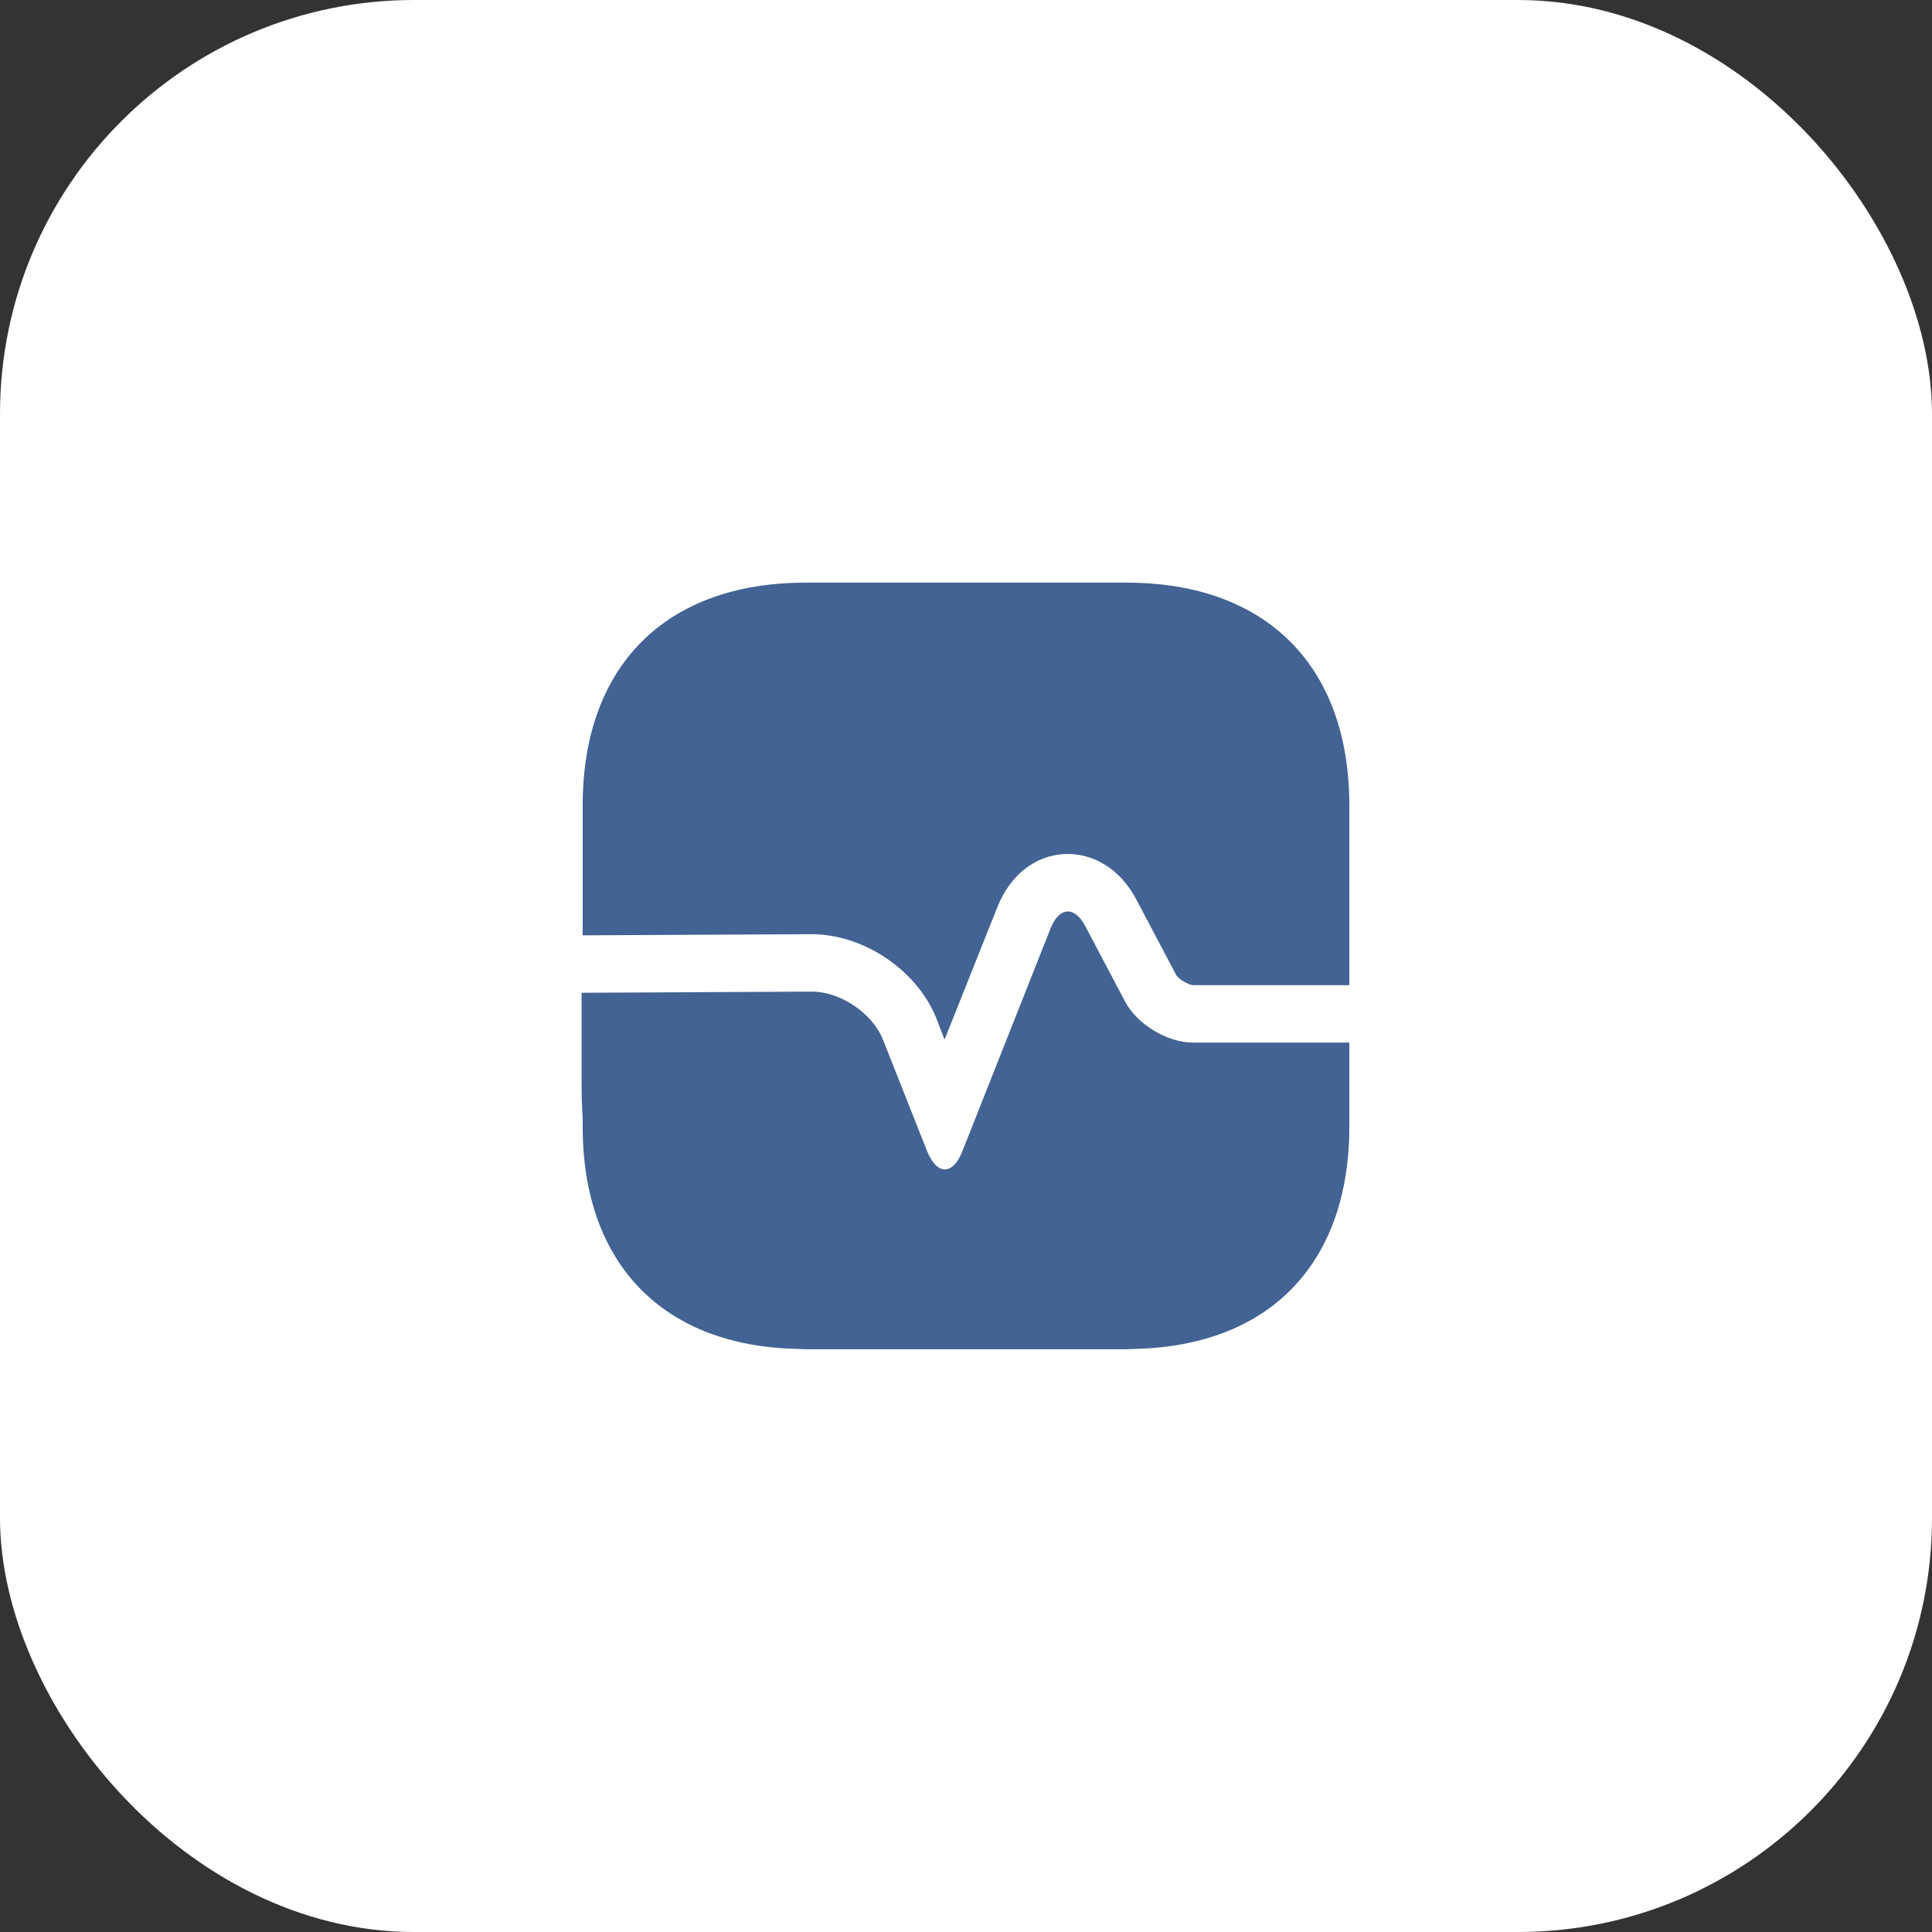
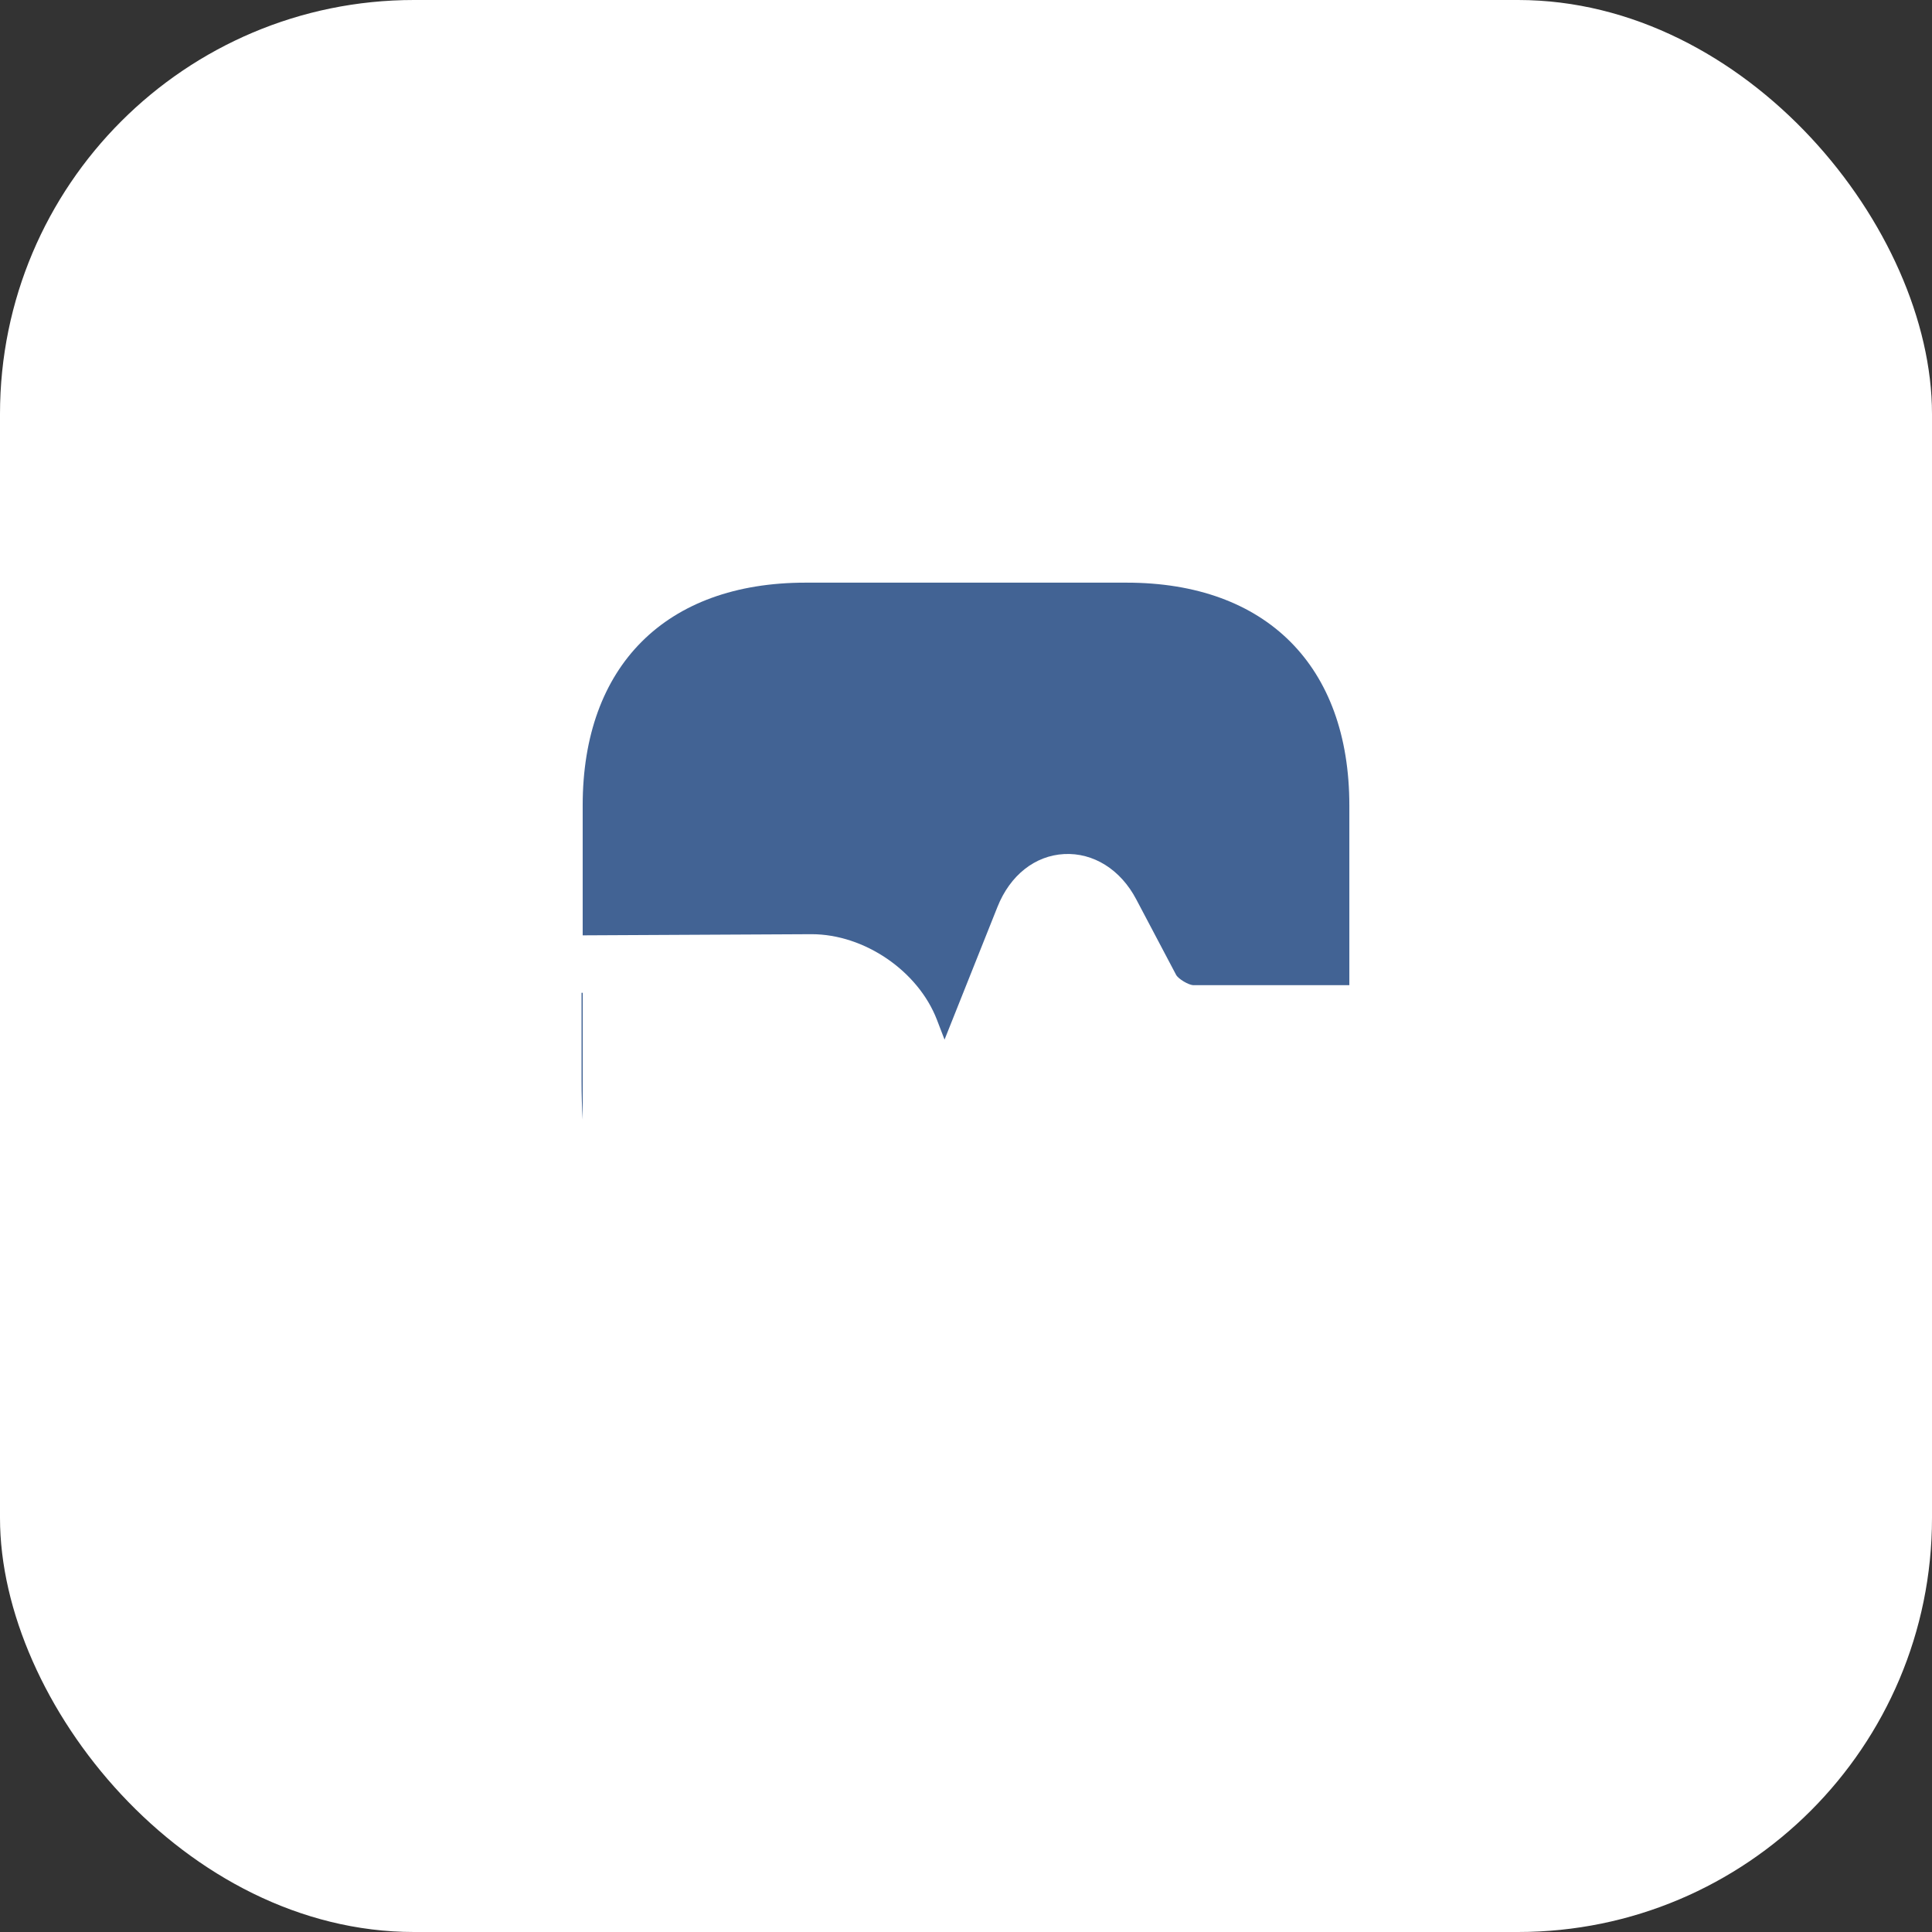
<svg xmlns="http://www.w3.org/2000/svg" width="84" height="84" fill="none" viewBox="0 0 84 84">
  <rect x="0" y="0" width="84" height="84" fill="#333333" stroke="none" />
  <rect width="84" height="84" fill="#fff" rx="18" />
  <path fill="#426394" d="M58.667 35.017v7.816h-6.8c-.2-.016-.633-.266-.733-.45L49.401 39.1c-.684-1.3-1.867-2.033-3.134-1.967-1.266.067-2.35.917-2.9 2.3l-2.3 5.767-.333-.867c-.817-2.116-3.15-3.716-5.45-3.716l-9.95.05v-5.65c0-6.067 3.617-9.684 9.683-9.684h13.967c6.067 0 9.683 3.617 9.683 9.684Z" />
-   <path fill="#426394" d="M58.667 48.981v-3.65h-6.8c-1.116 0-2.433-.8-2.95-1.783l-1.733-3.284c-.467-.883-1.133-.833-1.5.084l-3.833 9.683c-.417 1.084-1.117 1.084-1.55 0l-1.9-4.8c-.45-1.166-1.85-2.117-3.1-2.117l-9.967.05v5.817c0 5.967 3.5 9.567 9.383 9.667.184.016.384.016.567.016h13.333c.25 0 .5 0 .734-.016 5.85-.134 9.316-3.717 9.316-9.667Z" />
  <path fill="#426394" d="M25.335 43.165v5.517c-.033-.533-.05-1.1-.05-1.683v-3.834h.05Z" />
</svg>